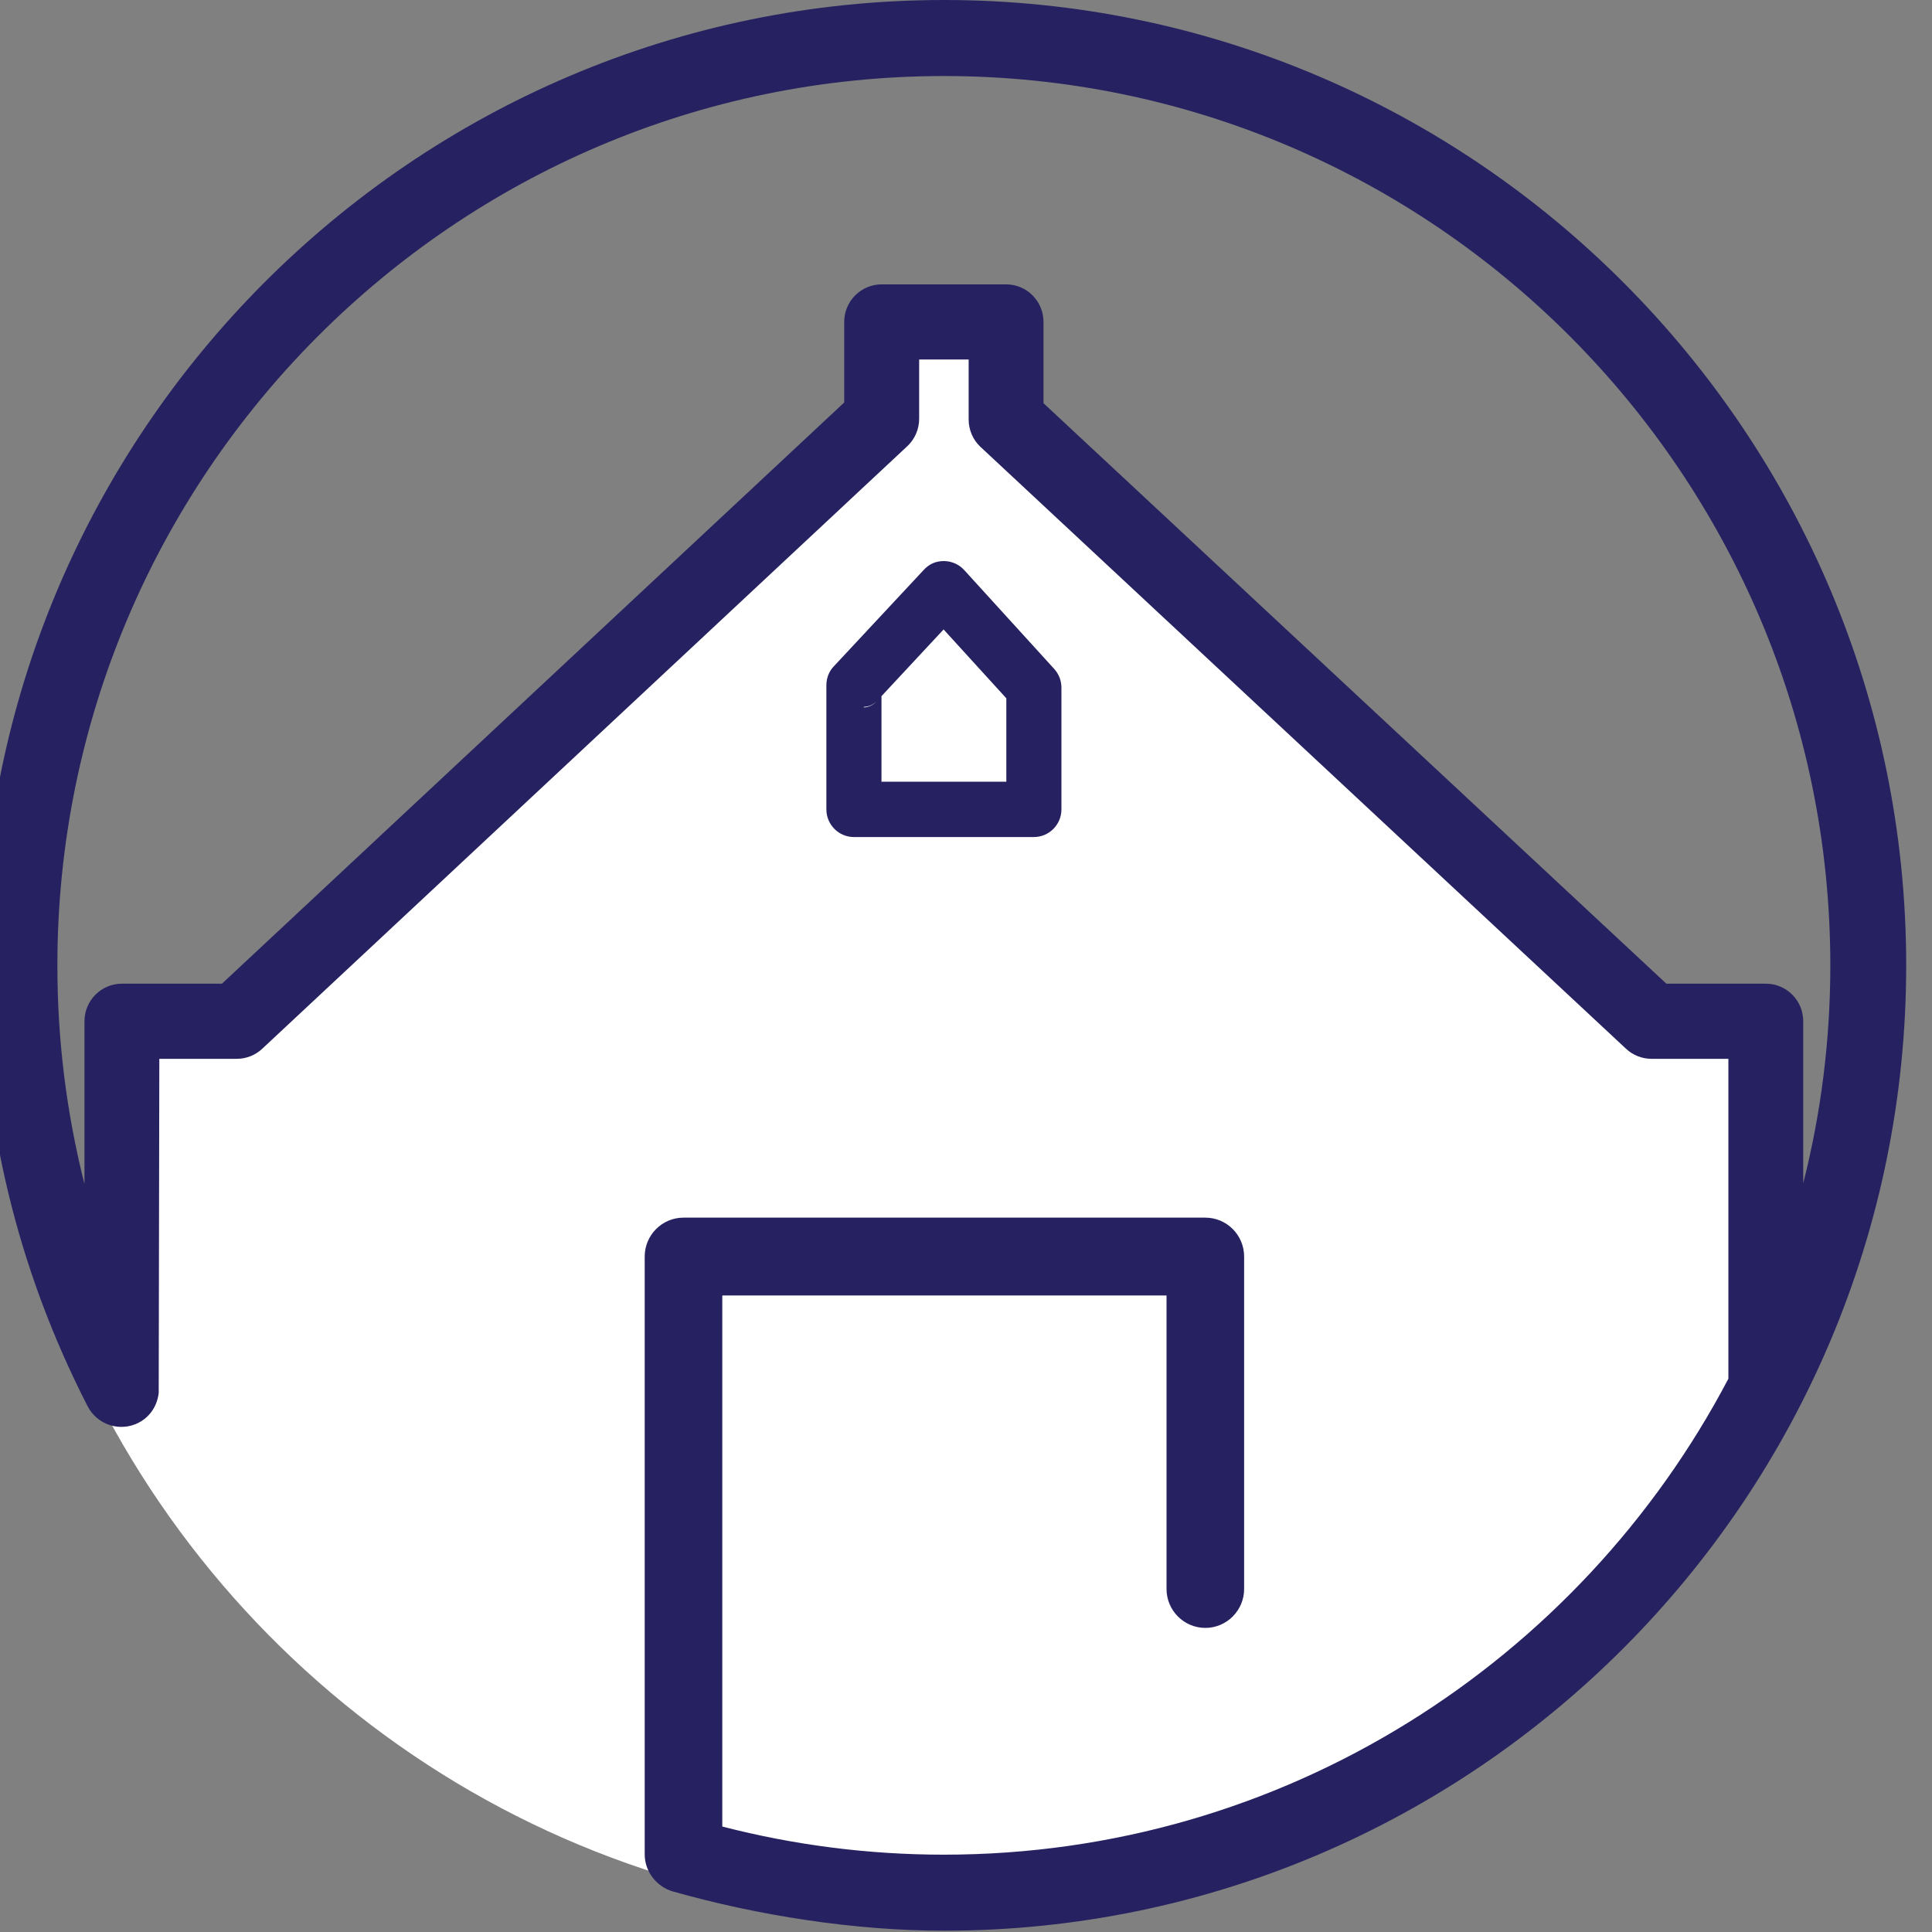
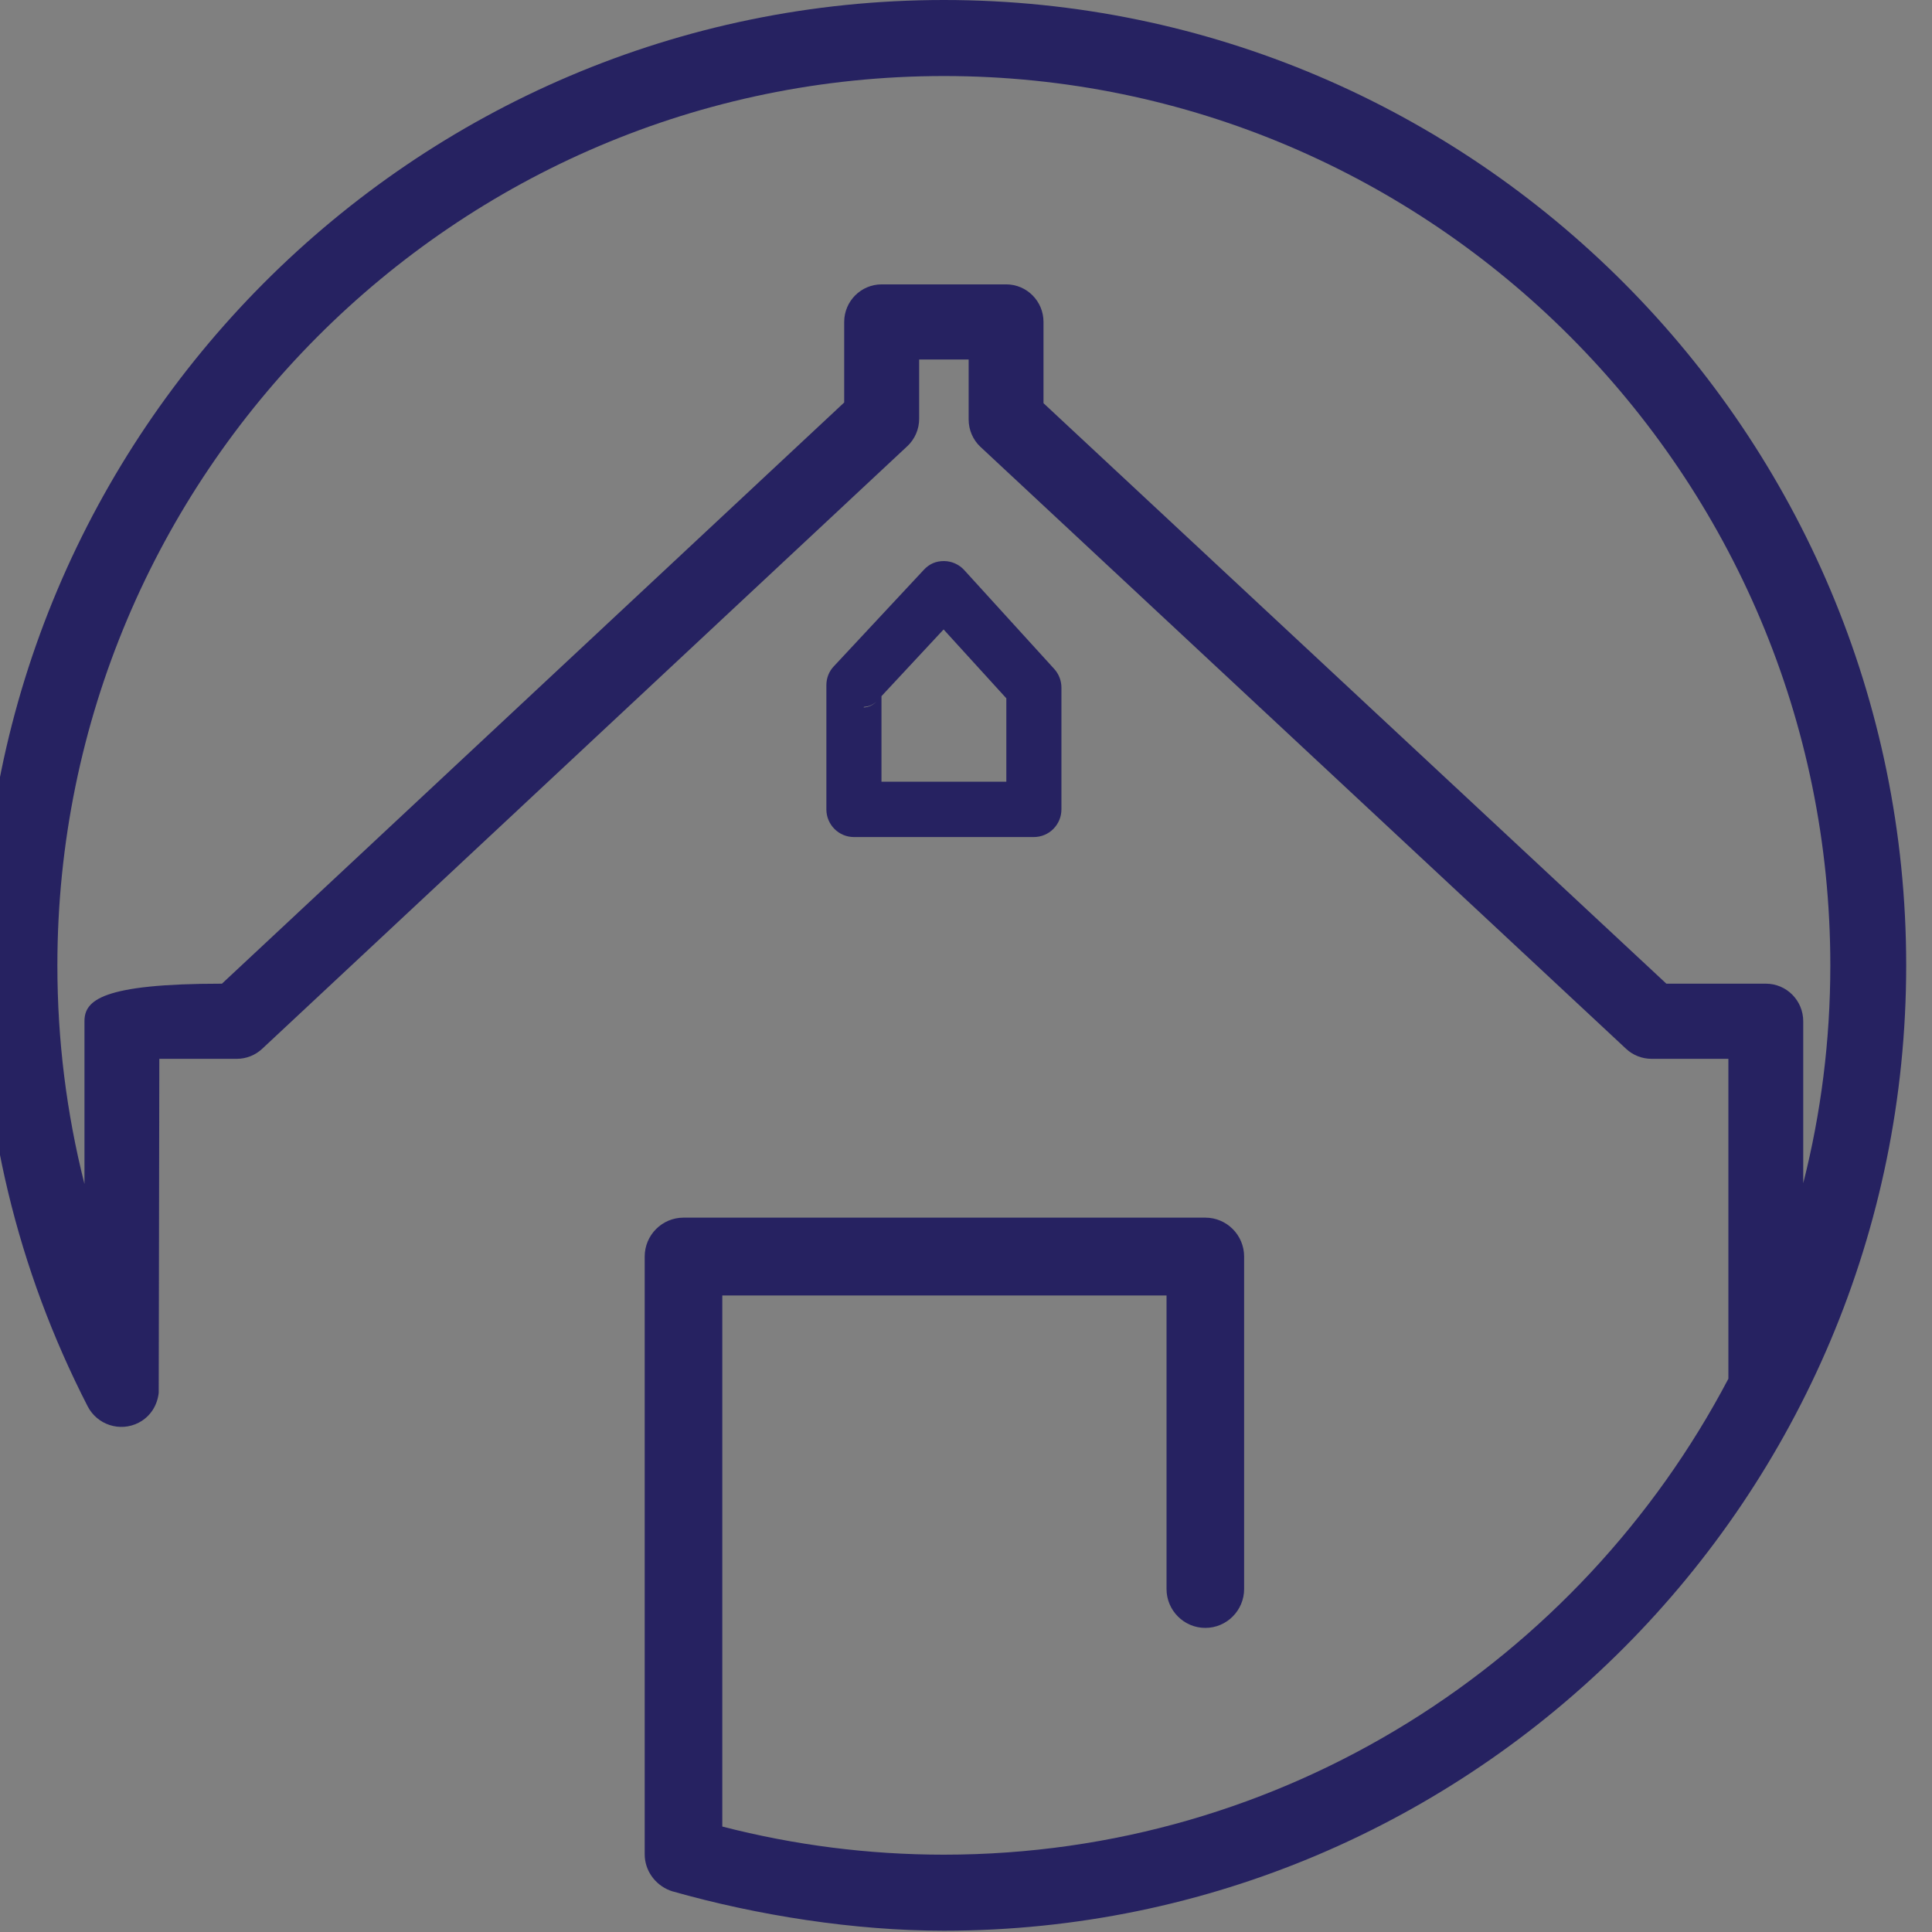
<svg xmlns="http://www.w3.org/2000/svg" width="100%" height="100%" viewBox="0 0 189 189" version="1.1" xml:space="preserve" style="fill-rule:evenodd;clip-rule:evenodd;stroke-linejoin:round;stroke-miterlimit:2;">
  <rect x="0" y="0" width="189" height="189" fill="#808080" stroke="none" />
  <g transform="matrix(1,0,0,1,-4878,-9.09495e-13)">
    <g transform="matrix(0.095,0,0,0.096,4412.84,0)">
      <g transform="matrix(10.341,0,0,10.267,-45553.2,13.673)">
-         <path d="M4902.58,99.823L4966.74,39.297L4966.74,31.03L4979.21,31.03L4979.21,39.297L5044.39,99.823L5053.25,99.823C5053.25,99.823 5054.06,142.195 5053.25,143.529C5036.66,170.77 5006.69,188.976 4972.49,188.976C4933.4,188.976 4899.83,165.194 4885.46,131.324C4885.29,130.926 4890.24,131.324 4890.24,131.324L4890.24,99.823L4902.58,99.823Z" style="fill:white;" />
-       </g>
+         </g>
    </g>
    <g transform="matrix(0.095,0,0,0.096,4412.84,0)">
      <g transform="matrix(10.487,0,0,10.411,-46278.1,0)">
-         <path d="M4895.39,136.323C4895.39,136.195 4895.44,110.762 4895.45,103.637C4895.45,103.637 4903.06,103.637 4903.06,103.637C4903.99,103.637 4904.89,103.279 4905.57,102.638C4905.57,102.644 4968.89,43.678 4968.89,43.678C4968.9,43.676 4968.9,43.674 4968.9,43.672C4969.64,42.977 4970.06,42.007 4970.06,40.991L4970.06,35.19C4970.06,35.19 4974.92,35.19 4974.92,35.19C4974.92,35.19 4974.92,41.057 4974.92,41.057C4974.92,42.065 4975.33,43.029 4976.06,43.723C4976.07,43.729 4976.07,43.734 4976.08,43.739L5039.46,102.641C5040.13,103.275 5041.03,103.637 5041.98,103.637L5049.52,103.637C5049.52,103.637 5049.52,134.949 5049.52,134.949C5034.93,162.618 5005.88,181.534 4972.49,181.534C4965.11,181.534 4957.81,180.602 4950.73,178.781C4950.73,178.781 4950.73,126.802 4950.73,126.802C4950.73,126.802 4994.35,126.802 4994.35,126.802C4994.35,126.802 4994.35,155.529 4994.35,155.529C4994.35,157.626 4996.06,159.338 4998.16,159.338C5000.26,159.338 5001.97,157.627 5001.97,155.529C5001.97,155.529 5001.97,122.992 5001.97,122.992C5001.97,120.889 5000.26,119.182 4998.16,119.182L4946.92,119.182C4944.82,119.182 4943.11,120.889 4943.11,122.992C4943.11,122.992 4943.11,181.497 4943.11,181.497C4943.11,183.09 4944.13,184.46 4945.55,185.024L4945.8,185.113C4954.21,187.494 4963.73,188.976 4972.49,188.976C5024.59,188.976 5066.98,146.59 5066.98,94.49C5066.98,42.388 5024.59,0 4972.49,0C4920.39,0 4878,42.388 4878,94.49C4878,109.693 4881.5,124.214 4888.41,137.644C4888.41,137.644 4888.41,137.644 4888.41,137.644C4889.35,139.466 4891.59,140.191 4893.42,139.254C4893.42,139.253 4893.42,139.252 4893.42,139.251C4894.59,138.651 4895.26,137.532 4895.39,136.323ZM5053.2,96.281L5043.43,96.281C5043.43,96.281 4982.27,39.465 4982.27,39.465C4982.27,39.465 4982.27,31.512 4982.27,31.512C4982.27,29.481 4980.63,27.834 4978.6,27.834C4978.6,27.834 4966.38,27.834 4966.38,27.834C4964.35,27.834 4962.7,29.481 4962.7,31.512L4962.7,39.396C4962.7,39.396 4901.6,96.281 4901.6,96.281C4901.6,96.281 4891.78,96.281 4891.78,96.281C4889.75,96.281 4888.1,97.928 4888.1,99.959L4888.1,115.888C4886.34,108.965 4885.44,101.816 4885.44,94.49C4885.44,46.492 4924.49,7.442 4972.49,7.442C5020.49,7.442 5059.53,46.492 5059.53,94.49C5059.53,101.847 5058.61,108.989 5056.87,115.814C5056.87,115.81 5056.87,99.959 5056.87,99.959C5056.87,97.928 5055.23,96.281 5053.2,96.281ZM4972.51,54.917L4972.48,54.917C4971.71,54.917 4971.06,55.192 4970.52,55.772L4961.68,65.22C4961.2,65.722 4960.95,66.38 4960.95,67.068C4960.95,67.068 4960.95,79.222 4960.95,79.222C4960.95,80.713 4962.16,81.929 4963.65,81.929C4963.65,81.929 4981.32,81.929 4981.32,81.929C4982.82,81.929 4984.03,80.714 4984.03,79.222C4984.03,79.222 4984.03,67.301 4984.03,67.301C4984.03,66.628 4983.78,65.985 4983.33,65.483L4974.48,55.792C4973.98,55.244 4973.25,54.922 4972.51,54.917L4972.51,54.917ZM4972.46,61.61L4978.62,68.35L4978.62,76.516L4966.36,76.516L4966.36,68.14L4972.46,61.61ZM4965.86,68.668C4965.55,69.003 4965.11,69.22 4964.62,69.247L4964.62,69.203L4964.67,69.181C4965.12,69.16 4965.54,68.978 4965.86,68.668ZM4972.55,59.124L4972.48,59.054L4971.36,60.25L4972.48,60.74L4972.48,60.542C4972.48,60.256 4972.49,59.697 4972.55,59.124Z" style="fill:rgb(38,34,97);fill-rule:nonzero;" />
+         <path d="M4895.39,136.323C4895.39,136.195 4895.44,110.762 4895.45,103.637C4895.45,103.637 4903.06,103.637 4903.06,103.637C4903.99,103.637 4904.89,103.279 4905.57,102.638C4905.57,102.644 4968.89,43.678 4968.89,43.678C4968.9,43.676 4968.9,43.674 4968.9,43.672C4969.64,42.977 4970.06,42.007 4970.06,40.991L4970.06,35.19C4970.06,35.19 4974.92,35.19 4974.92,35.19C4974.92,35.19 4974.92,41.057 4974.92,41.057C4974.92,42.065 4975.33,43.029 4976.06,43.723C4976.07,43.729 4976.07,43.734 4976.08,43.739L5039.46,102.641C5040.13,103.275 5041.03,103.637 5041.98,103.637L5049.52,103.637C5049.52,103.637 5049.52,134.949 5049.52,134.949C5034.93,162.618 5005.88,181.534 4972.49,181.534C4965.11,181.534 4957.81,180.602 4950.73,178.781C4950.73,178.781 4950.73,126.802 4950.73,126.802C4950.73,126.802 4994.35,126.802 4994.35,126.802C4994.35,126.802 4994.35,155.529 4994.35,155.529C4994.35,157.626 4996.06,159.338 4998.16,159.338C5000.26,159.338 5001.97,157.627 5001.97,155.529C5001.97,155.529 5001.97,122.992 5001.97,122.992C5001.97,120.889 5000.26,119.182 4998.16,119.182L4946.92,119.182C4944.82,119.182 4943.11,120.889 4943.11,122.992C4943.11,122.992 4943.11,181.497 4943.11,181.497C4943.11,183.09 4944.13,184.46 4945.55,185.024L4945.8,185.113C4954.21,187.494 4963.73,188.976 4972.49,188.976C5024.59,188.976 5066.98,146.59 5066.98,94.49C5066.98,42.388 5024.59,0 4972.49,0C4920.39,0 4878,42.388 4878,94.49C4878,109.693 4881.5,124.214 4888.41,137.644C4888.41,137.644 4888.41,137.644 4888.41,137.644C4889.35,139.466 4891.59,140.191 4893.42,139.254C4893.42,139.253 4893.42,139.252 4893.42,139.251C4894.59,138.651 4895.26,137.532 4895.39,136.323ZM5053.2,96.281L5043.43,96.281C5043.43,96.281 4982.27,39.465 4982.27,39.465C4982.27,39.465 4982.27,31.512 4982.27,31.512C4982.27,29.481 4980.63,27.834 4978.6,27.834C4978.6,27.834 4966.38,27.834 4966.38,27.834C4964.35,27.834 4962.7,29.481 4962.7,31.512L4962.7,39.396C4962.7,39.396 4901.6,96.281 4901.6,96.281C4889.75,96.281 4888.1,97.928 4888.1,99.959L4888.1,115.888C4886.34,108.965 4885.44,101.816 4885.44,94.49C4885.44,46.492 4924.49,7.442 4972.49,7.442C5020.49,7.442 5059.53,46.492 5059.53,94.49C5059.53,101.847 5058.61,108.989 5056.87,115.814C5056.87,115.81 5056.87,99.959 5056.87,99.959C5056.87,97.928 5055.23,96.281 5053.2,96.281ZM4972.51,54.917L4972.48,54.917C4971.71,54.917 4971.06,55.192 4970.52,55.772L4961.68,65.22C4961.2,65.722 4960.95,66.38 4960.95,67.068C4960.95,67.068 4960.95,79.222 4960.95,79.222C4960.95,80.713 4962.16,81.929 4963.65,81.929C4963.65,81.929 4981.32,81.929 4981.32,81.929C4982.82,81.929 4984.03,80.714 4984.03,79.222C4984.03,79.222 4984.03,67.301 4984.03,67.301C4984.03,66.628 4983.78,65.985 4983.33,65.483L4974.48,55.792C4973.98,55.244 4973.25,54.922 4972.51,54.917L4972.51,54.917ZM4972.46,61.61L4978.62,68.35L4978.62,76.516L4966.36,76.516L4966.36,68.14L4972.46,61.61ZM4965.86,68.668C4965.55,69.003 4965.11,69.22 4964.62,69.247L4964.62,69.203L4964.67,69.181C4965.12,69.16 4965.54,68.978 4965.86,68.668ZM4972.55,59.124L4972.48,59.054L4971.36,60.25L4972.48,60.74L4972.48,60.542C4972.48,60.256 4972.49,59.697 4972.55,59.124Z" style="fill:rgb(38,34,97);fill-rule:nonzero;" />
      </g>
    </g>
  </g>
</svg>